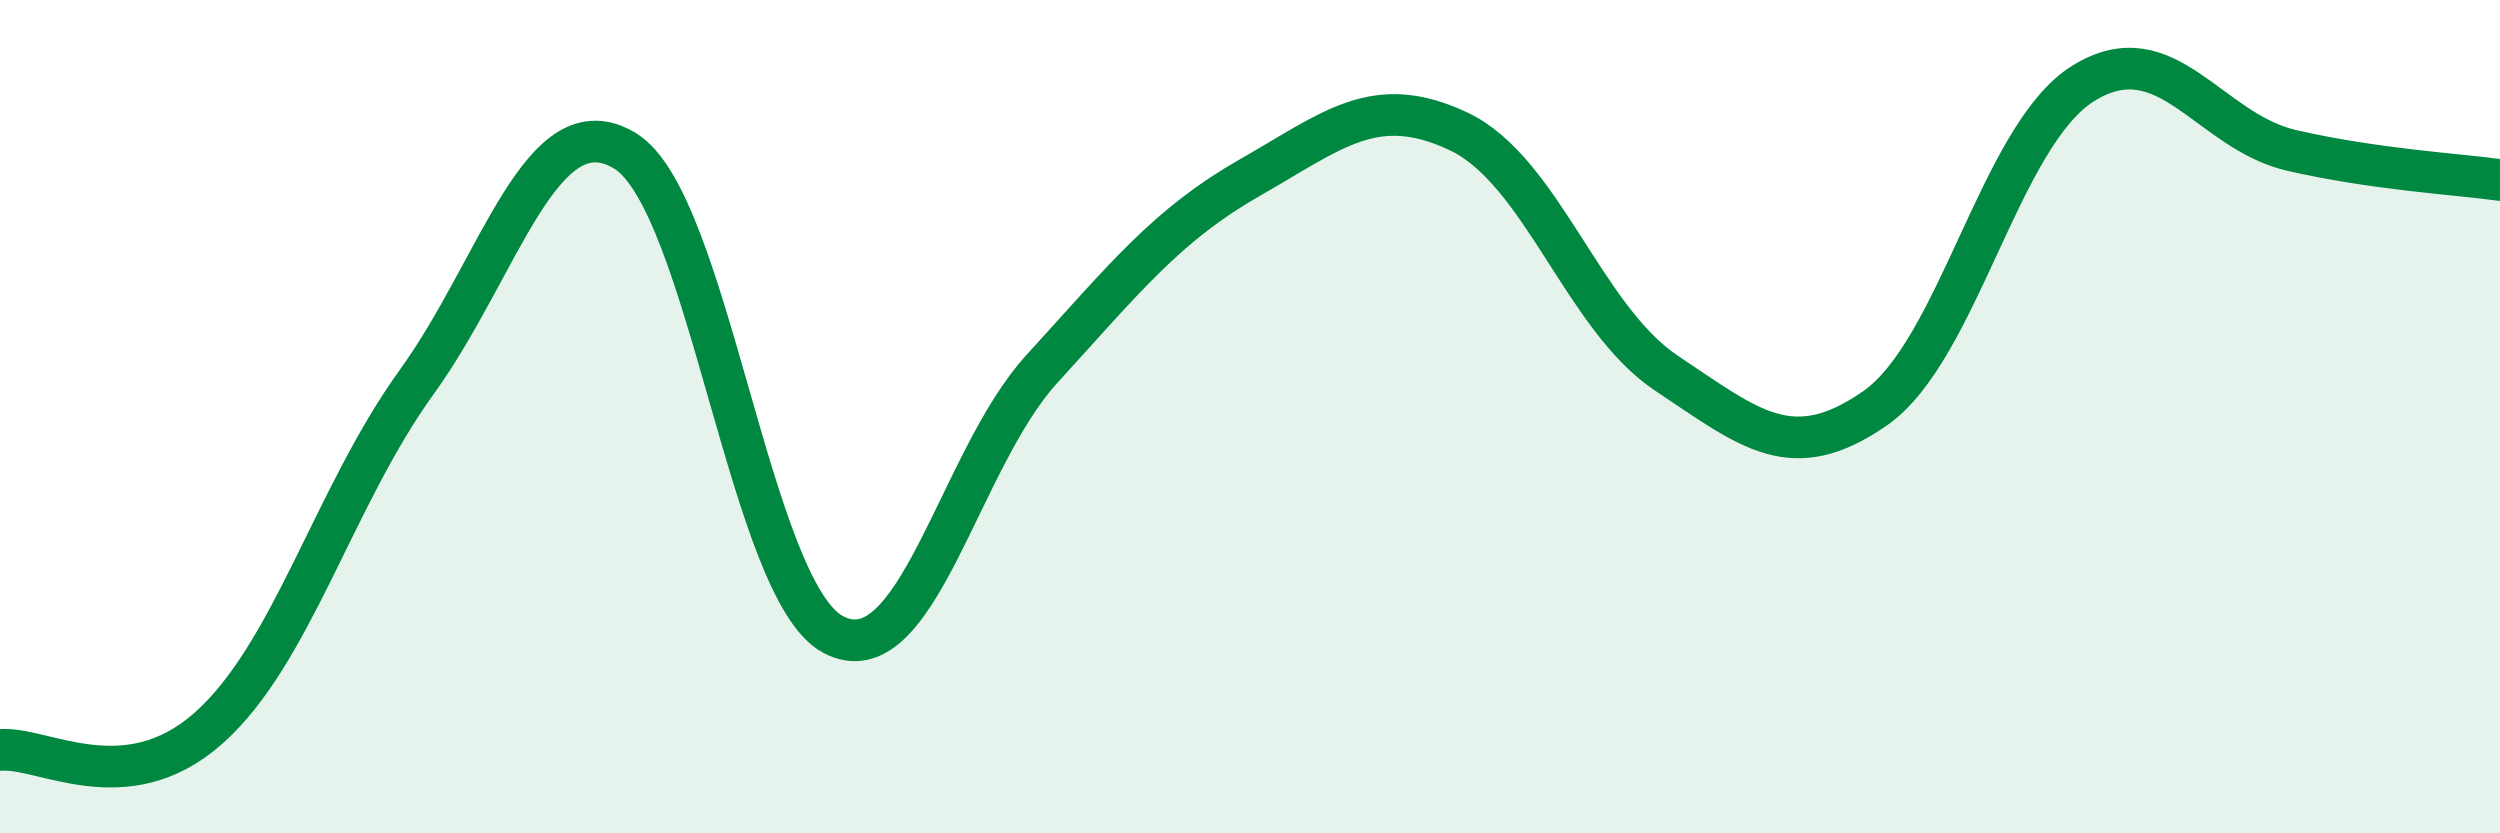
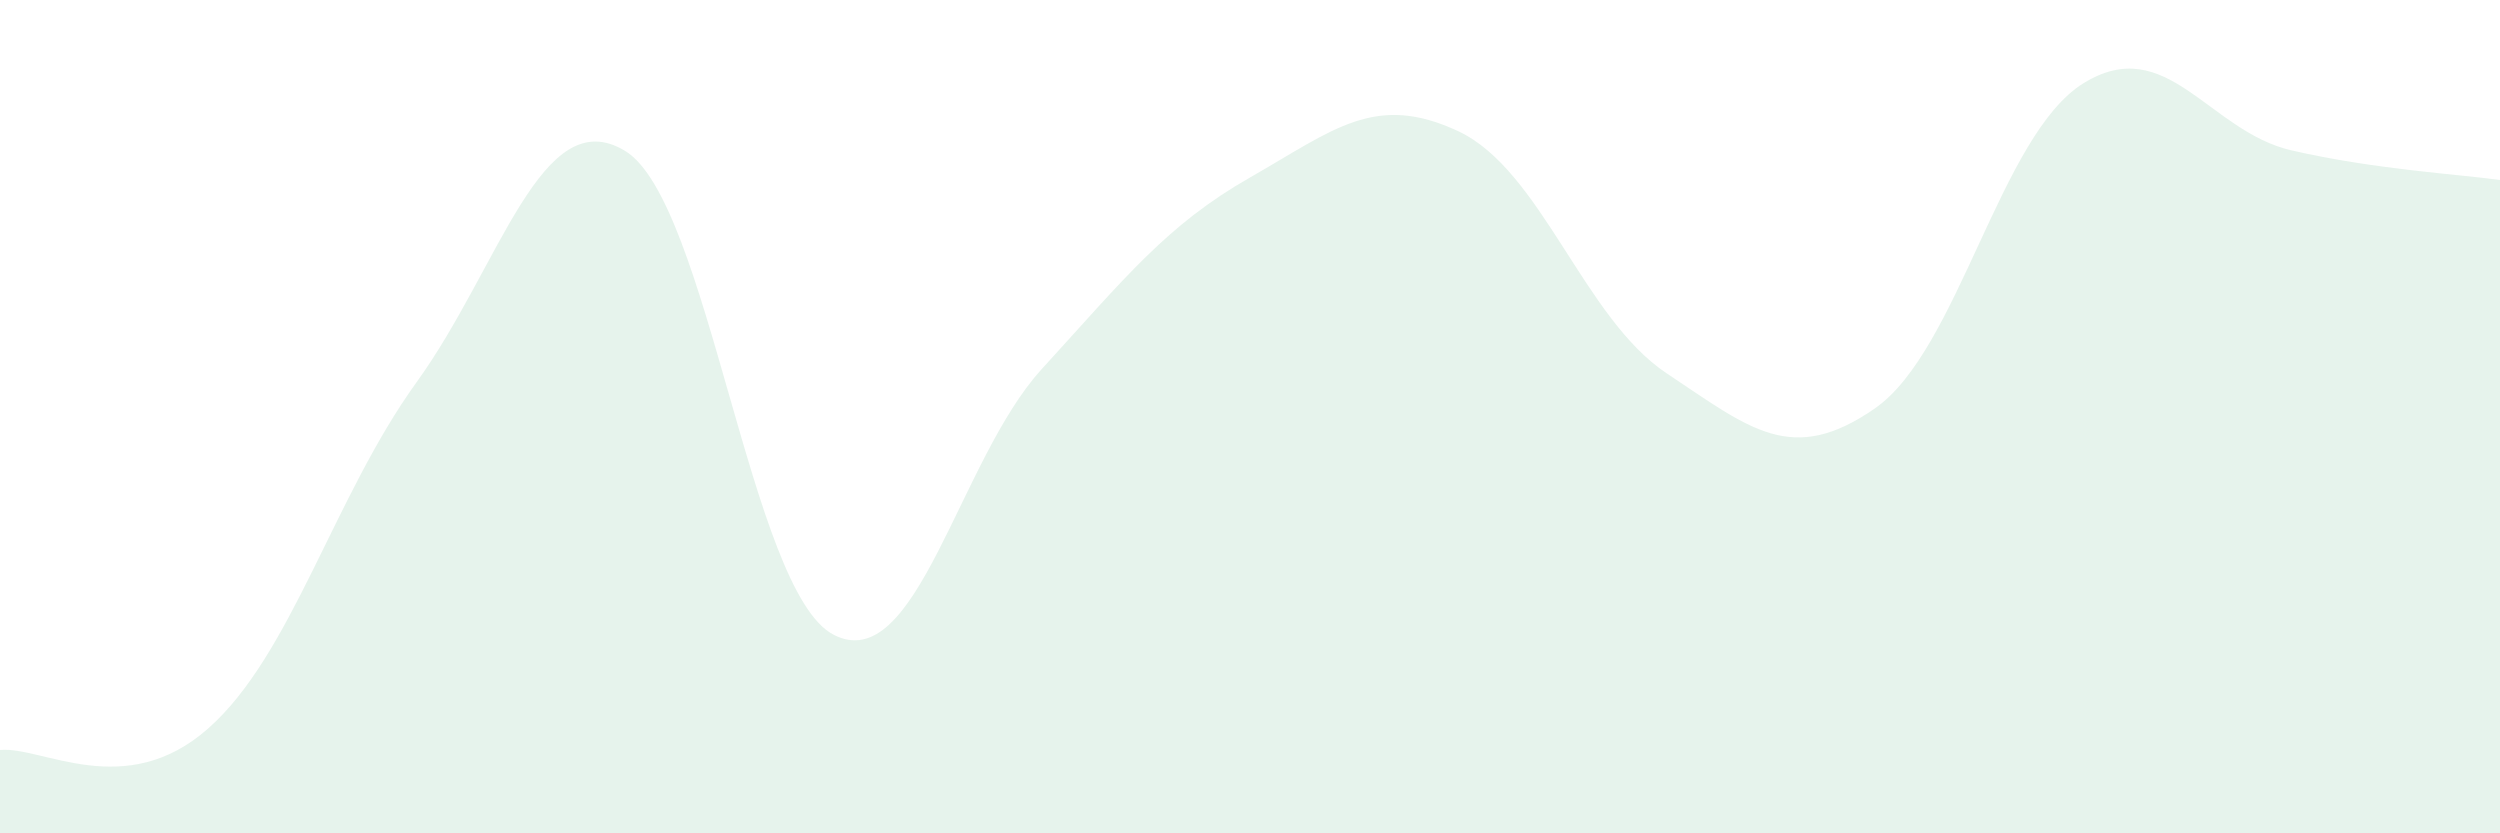
<svg xmlns="http://www.w3.org/2000/svg" width="60" height="20" viewBox="0 0 60 20">
  <path d="M 0,18 C 1,17.9 3,19.25 5,17.48 C 7,15.71 8,11.94 10,9.17 C 12,6.4 13,2.41 15,3.62 C 17,4.83 18,14.18 20,15.23 C 22,16.28 23,11.05 25,8.86 C 27,6.67 28,5.4 30,4.26 C 32,3.12 33,2.21 35,3.15 C 37,4.09 38,7.63 40,8.96 C 42,10.29 43,11.19 45,9.8 C 47,8.41 48,3.24 50,2 C 52,0.76 53,3.15 55,3.61 C 57,4.07 59,4.18 60,4.32L60 20L0 20Z" fill="#008740" opacity="0.1" stroke-linecap="round" stroke-linejoin="round" />
-   <path d="M 0,18 C 1,17.9 3,19.25 5,17.48 C 7,15.71 8,11.94 10,9.17 C 12,6.4 13,2.41 15,3.62 C 17,4.83 18,14.18 20,15.23 C 22,16.28 23,11.05 25,8.86 C 27,6.67 28,5.4 30,4.26 C 32,3.12 33,2.21 35,3.15 C 37,4.09 38,7.63 40,8.96 C 42,10.29 43,11.19 45,9.8 C 47,8.41 48,3.24 50,2 C 52,0.76 53,3.15 55,3.61 C 57,4.07 59,4.18 60,4.32" stroke="#008740" stroke-width="1" fill="none" stroke-linecap="round" stroke-linejoin="round" />
</svg>